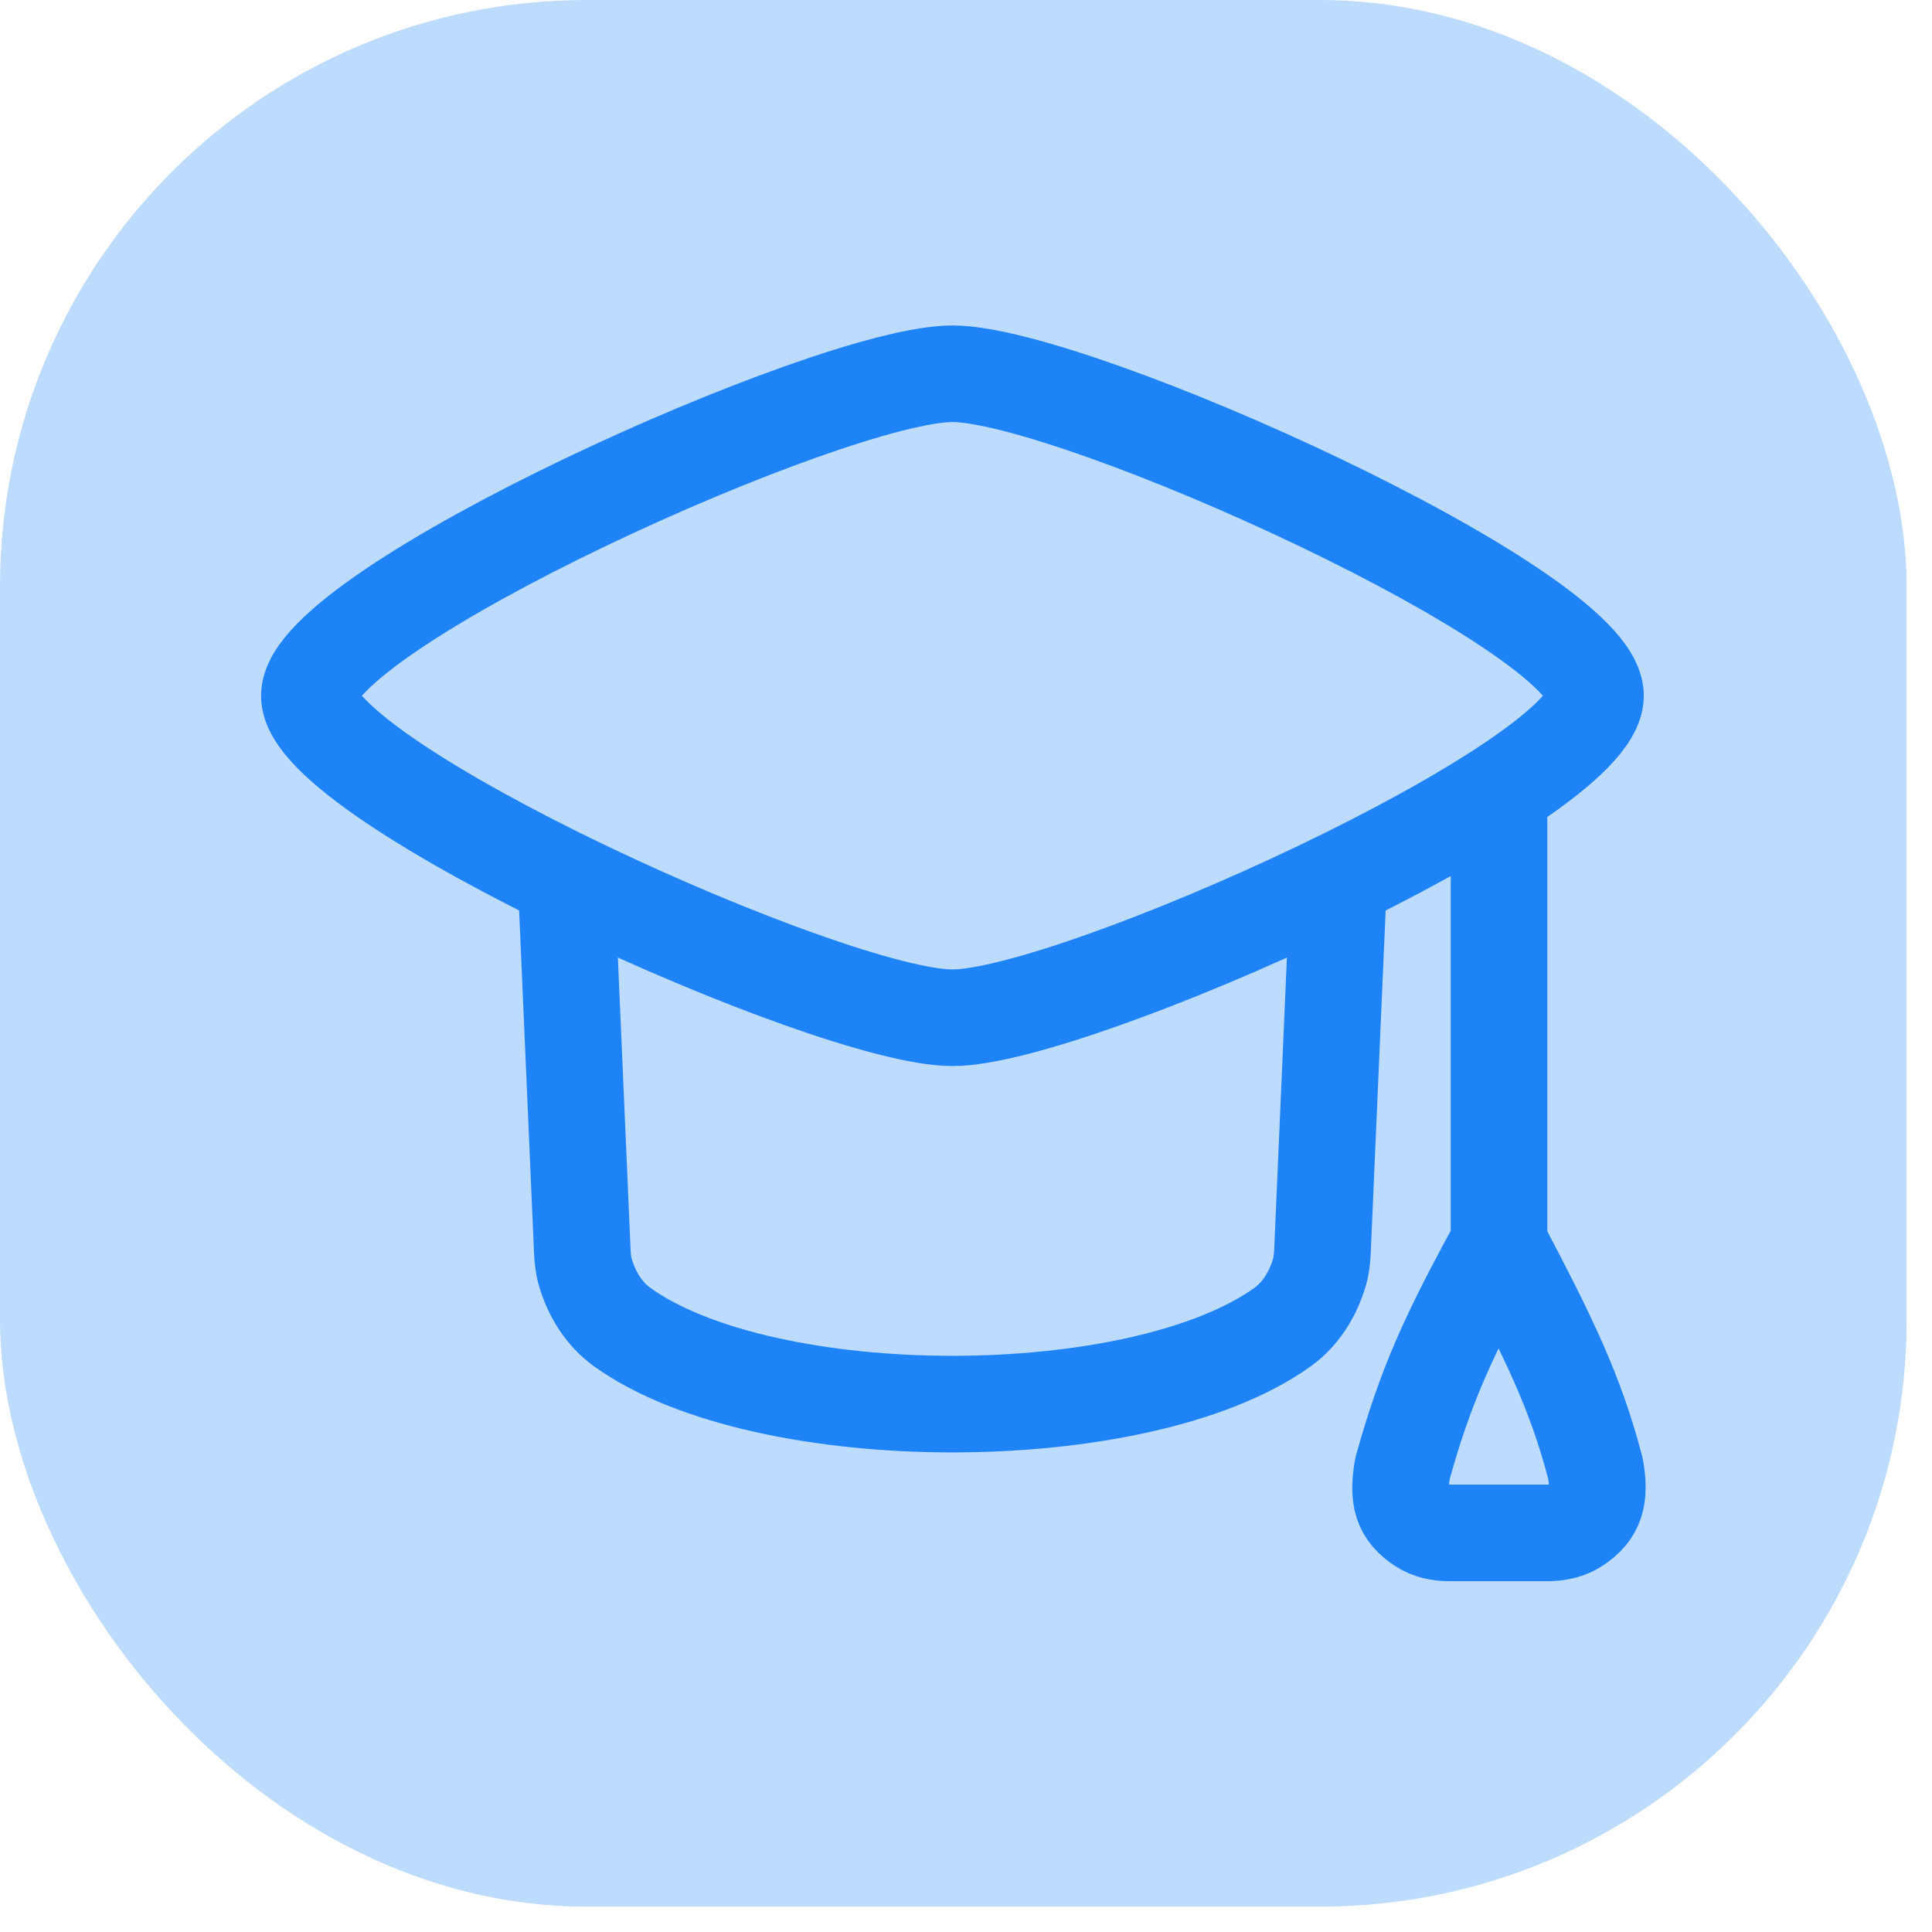
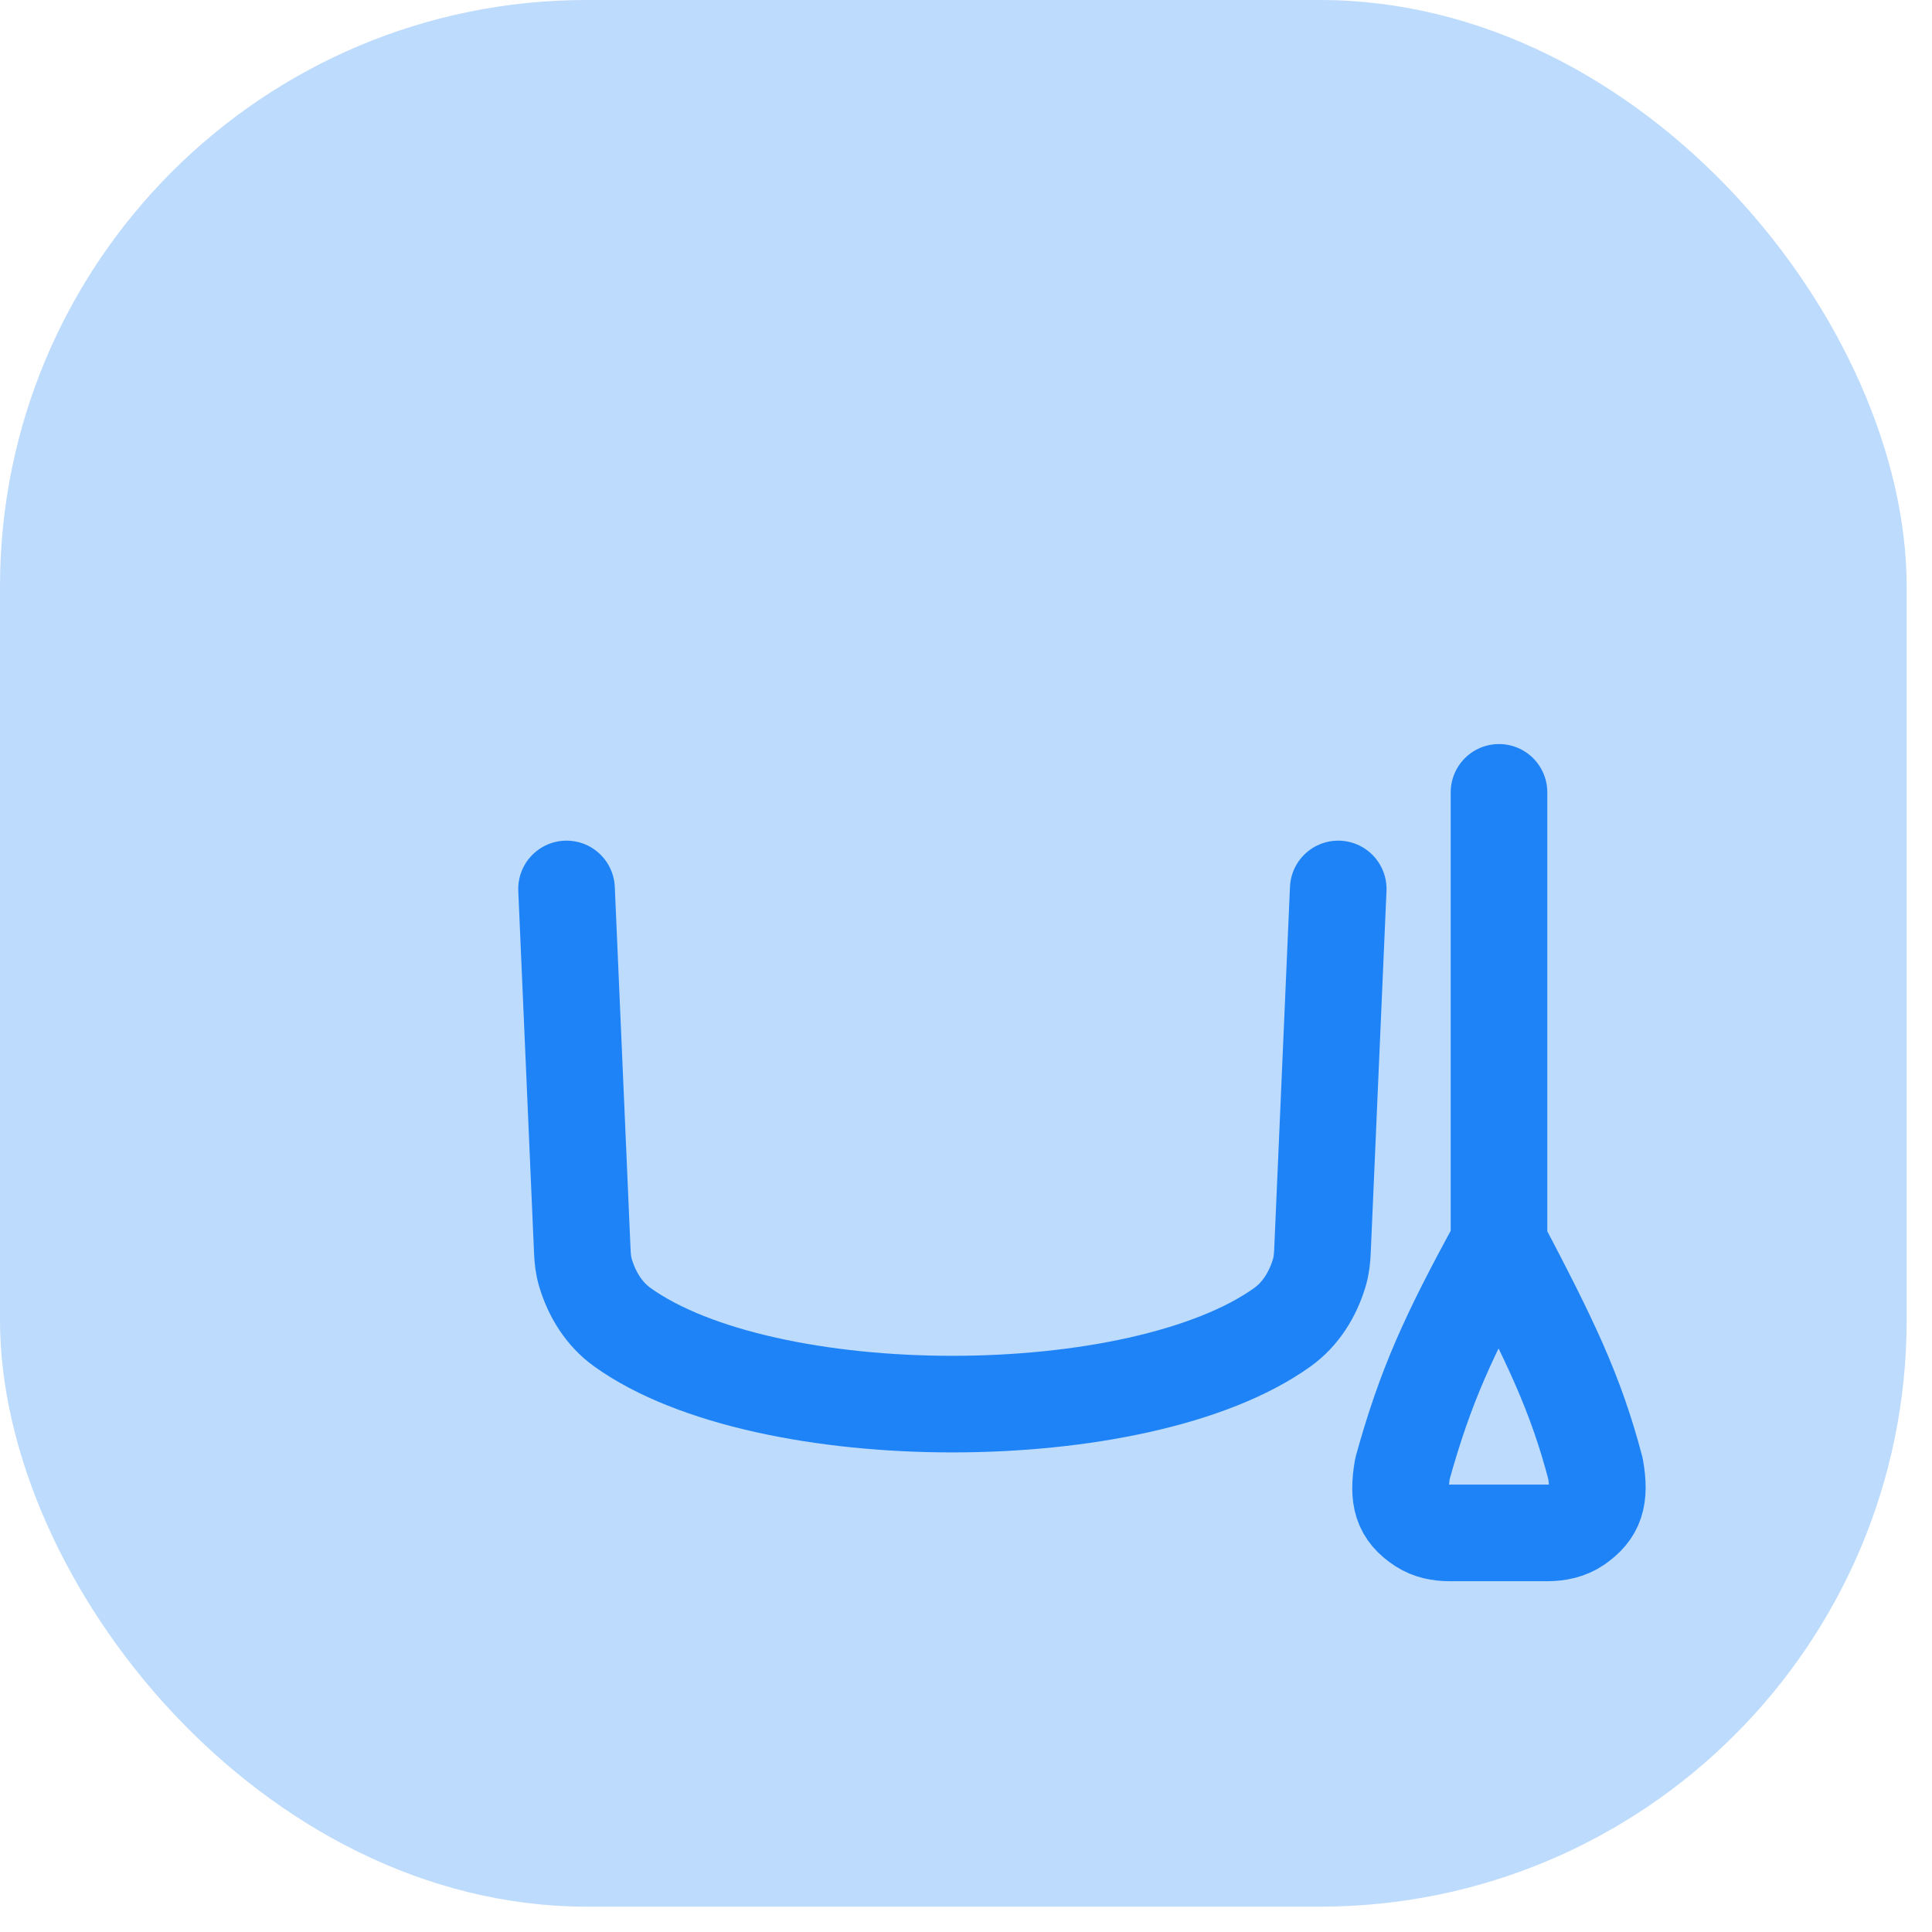
<svg xmlns="http://www.w3.org/2000/svg" width="42" height="42" viewBox="0 0 42 42" fill="none">
  <rect width="41.449" height="41.449" rx="12.754" fill="#1E83F7" fill-opacity="0.29" />
-   <path d="M6.725 15.125C6.725 17.003 18.057 22.125 20.705 22.125C23.352 22.125 34.685 17.003 34.685 15.125C34.685 13.246 23.352 8.125 20.705 8.125C18.057 8.125 6.725 13.246 6.725 15.125Z" stroke="#1E83F7" stroke-width="2.1" stroke-linecap="round" stroke-linejoin="round" />
  <path d="M12.316 19.325L12.659 27.206C12.666 27.364 12.683 27.522 12.729 27.673C12.87 28.141 13.131 28.565 13.528 28.851C16.638 31.082 24.77 31.082 27.88 28.851C28.277 28.565 28.538 28.141 28.679 27.673C28.725 27.522 28.742 27.364 28.749 27.206L29.092 19.325" stroke="#1E83F7" stroke-width="2.1" stroke-linecap="round" stroke-linejoin="round" />
  <path d="M32.587 17.225V27.024M32.587 27.024C31.478 29.049 30.987 30.134 30.489 31.924C30.381 32.561 30.467 32.882 30.906 33.167C31.085 33.283 31.299 33.324 31.511 33.324H33.64C33.866 33.324 34.095 33.277 34.281 33.149C34.689 32.867 34.794 32.559 34.684 31.924C34.247 30.262 33.691 29.126 32.587 27.024Z" stroke="#1E83F7" stroke-width="2.1" stroke-linecap="round" stroke-linejoin="round" />
</svg>